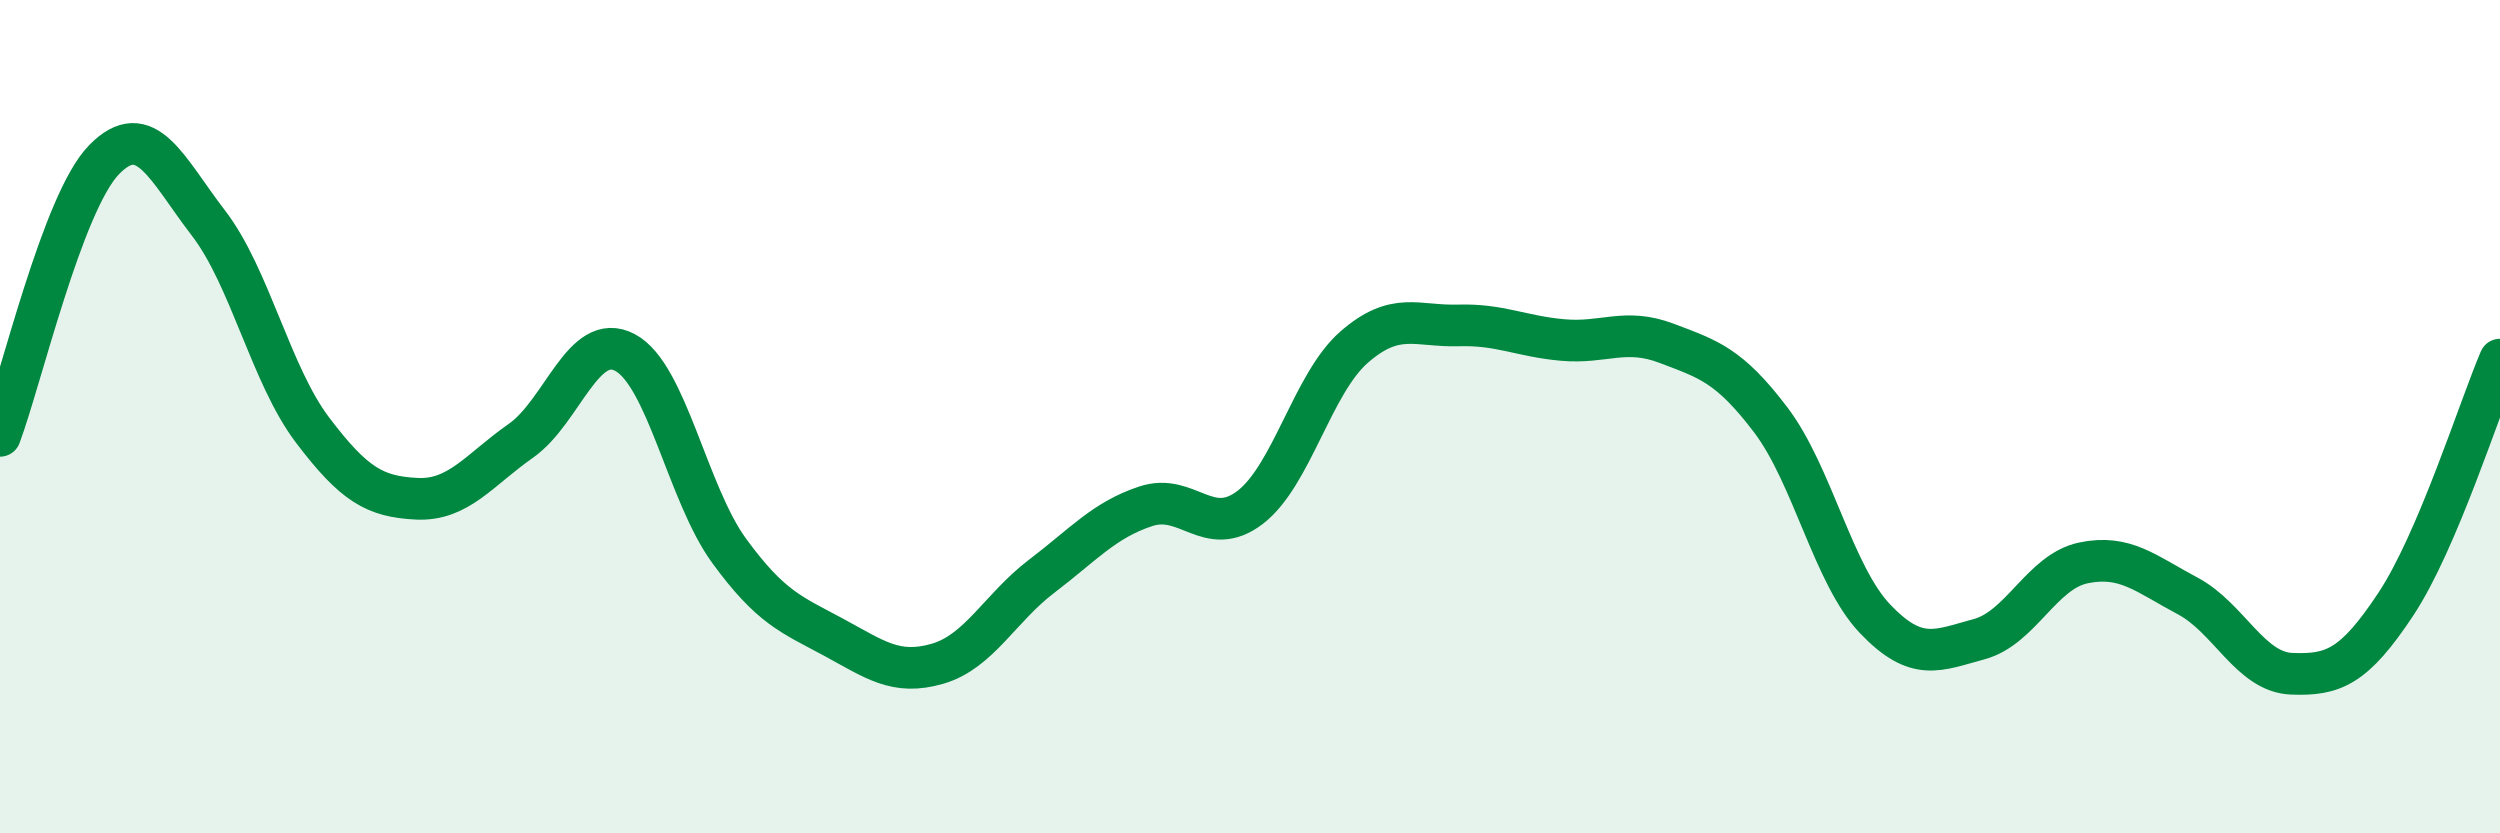
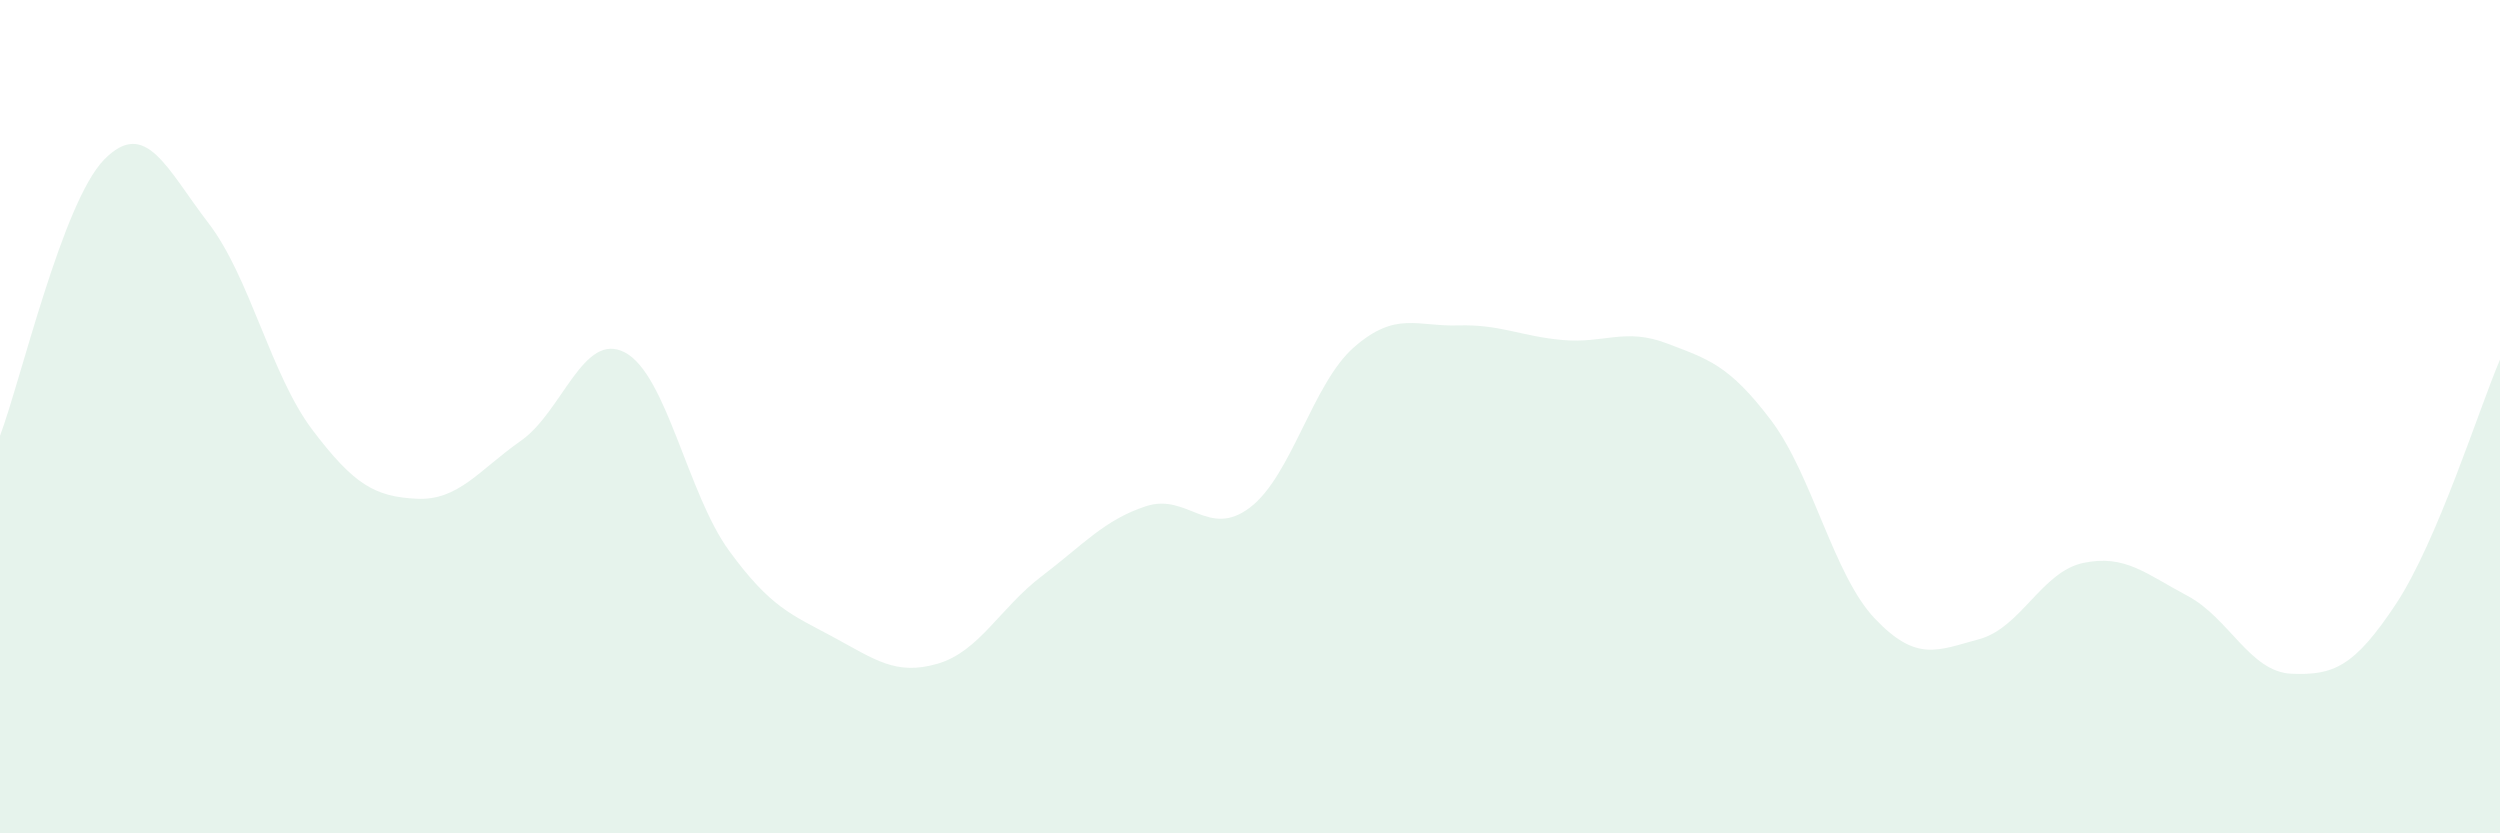
<svg xmlns="http://www.w3.org/2000/svg" width="60" height="20" viewBox="0 0 60 20">
  <path d="M 0,10.46 C 0.5,9.13 1.5,4.85 2.5,3.83 C 3.5,2.81 4,4.05 5,5.35 C 6,6.65 6.5,9 7.5,10.32 C 8.5,11.64 9,11.92 10,11.97 C 11,12.02 11.5,11.28 12.5,10.58 C 13.5,9.88 14,7.93 15,8.46 C 16,8.99 16.5,11.85 17.5,13.22 C 18.5,14.59 19,14.75 20,15.29 C 21,15.83 21.5,16.22 22.5,15.93 C 23.5,15.64 24,14.59 25,13.83 C 26,13.07 26.5,12.48 27.5,12.15 C 28.5,11.82 29,12.94 30,12.18 C 31,11.42 31.5,9.2 32.5,8.33 C 33.5,7.46 34,7.84 35,7.81 C 36,7.78 36.5,8.07 37.5,8.16 C 38.5,8.25 39,7.86 40,8.24 C 41,8.62 41.5,8.76 42.5,10.08 C 43.5,11.4 44,13.8 45,14.85 C 46,15.9 46.5,15.61 47.5,15.34 C 48.5,15.07 49,13.72 50,13.51 C 51,13.3 51.5,13.77 52.5,14.3 C 53.5,14.83 54,16.13 55,16.17 C 56,16.21 56.5,16.01 57.5,14.5 C 58.5,12.99 59.5,9.8 60,8.63L60 20L0 20Z" fill="#008740" opacity="0.1" stroke-linecap="round" stroke-linejoin="round" />
-   <path d="M 0,10.46 C 0.5,9.13 1.5,4.85 2.5,3.83 C 3.5,2.81 4,4.05 5,5.35 C 6,6.65 6.5,9 7.5,10.32 C 8.5,11.64 9,11.92 10,11.97 C 11,12.02 11.5,11.28 12.5,10.58 C 13.5,9.88 14,7.93 15,8.46 C 16,8.99 16.5,11.85 17.5,13.22 C 18.5,14.59 19,14.75 20,15.29 C 21,15.83 21.5,16.22 22.5,15.93 C 23.5,15.64 24,14.59 25,13.83 C 26,13.07 26.5,12.48 27.5,12.15 C 28.5,11.82 29,12.94 30,12.18 C 31,11.42 31.5,9.2 32.5,8.33 C 33.5,7.46 34,7.84 35,7.81 C 36,7.78 36.5,8.07 37.5,8.16 C 38.5,8.25 39,7.86 40,8.24 C 41,8.62 41.5,8.76 42.5,10.08 C 43.5,11.4 44,13.8 45,14.85 C 46,15.9 46.5,15.61 47.5,15.34 C 48.5,15.07 49,13.72 50,13.51 C 51,13.3 51.5,13.77 52.5,14.3 C 53.5,14.83 54,16.13 55,16.17 C 56,16.21 56.5,16.01 57.5,14.5 C 58.5,12.99 59.5,9.8 60,8.63" stroke="#008740" stroke-width="1" fill="none" stroke-linecap="round" stroke-linejoin="round" />
</svg>